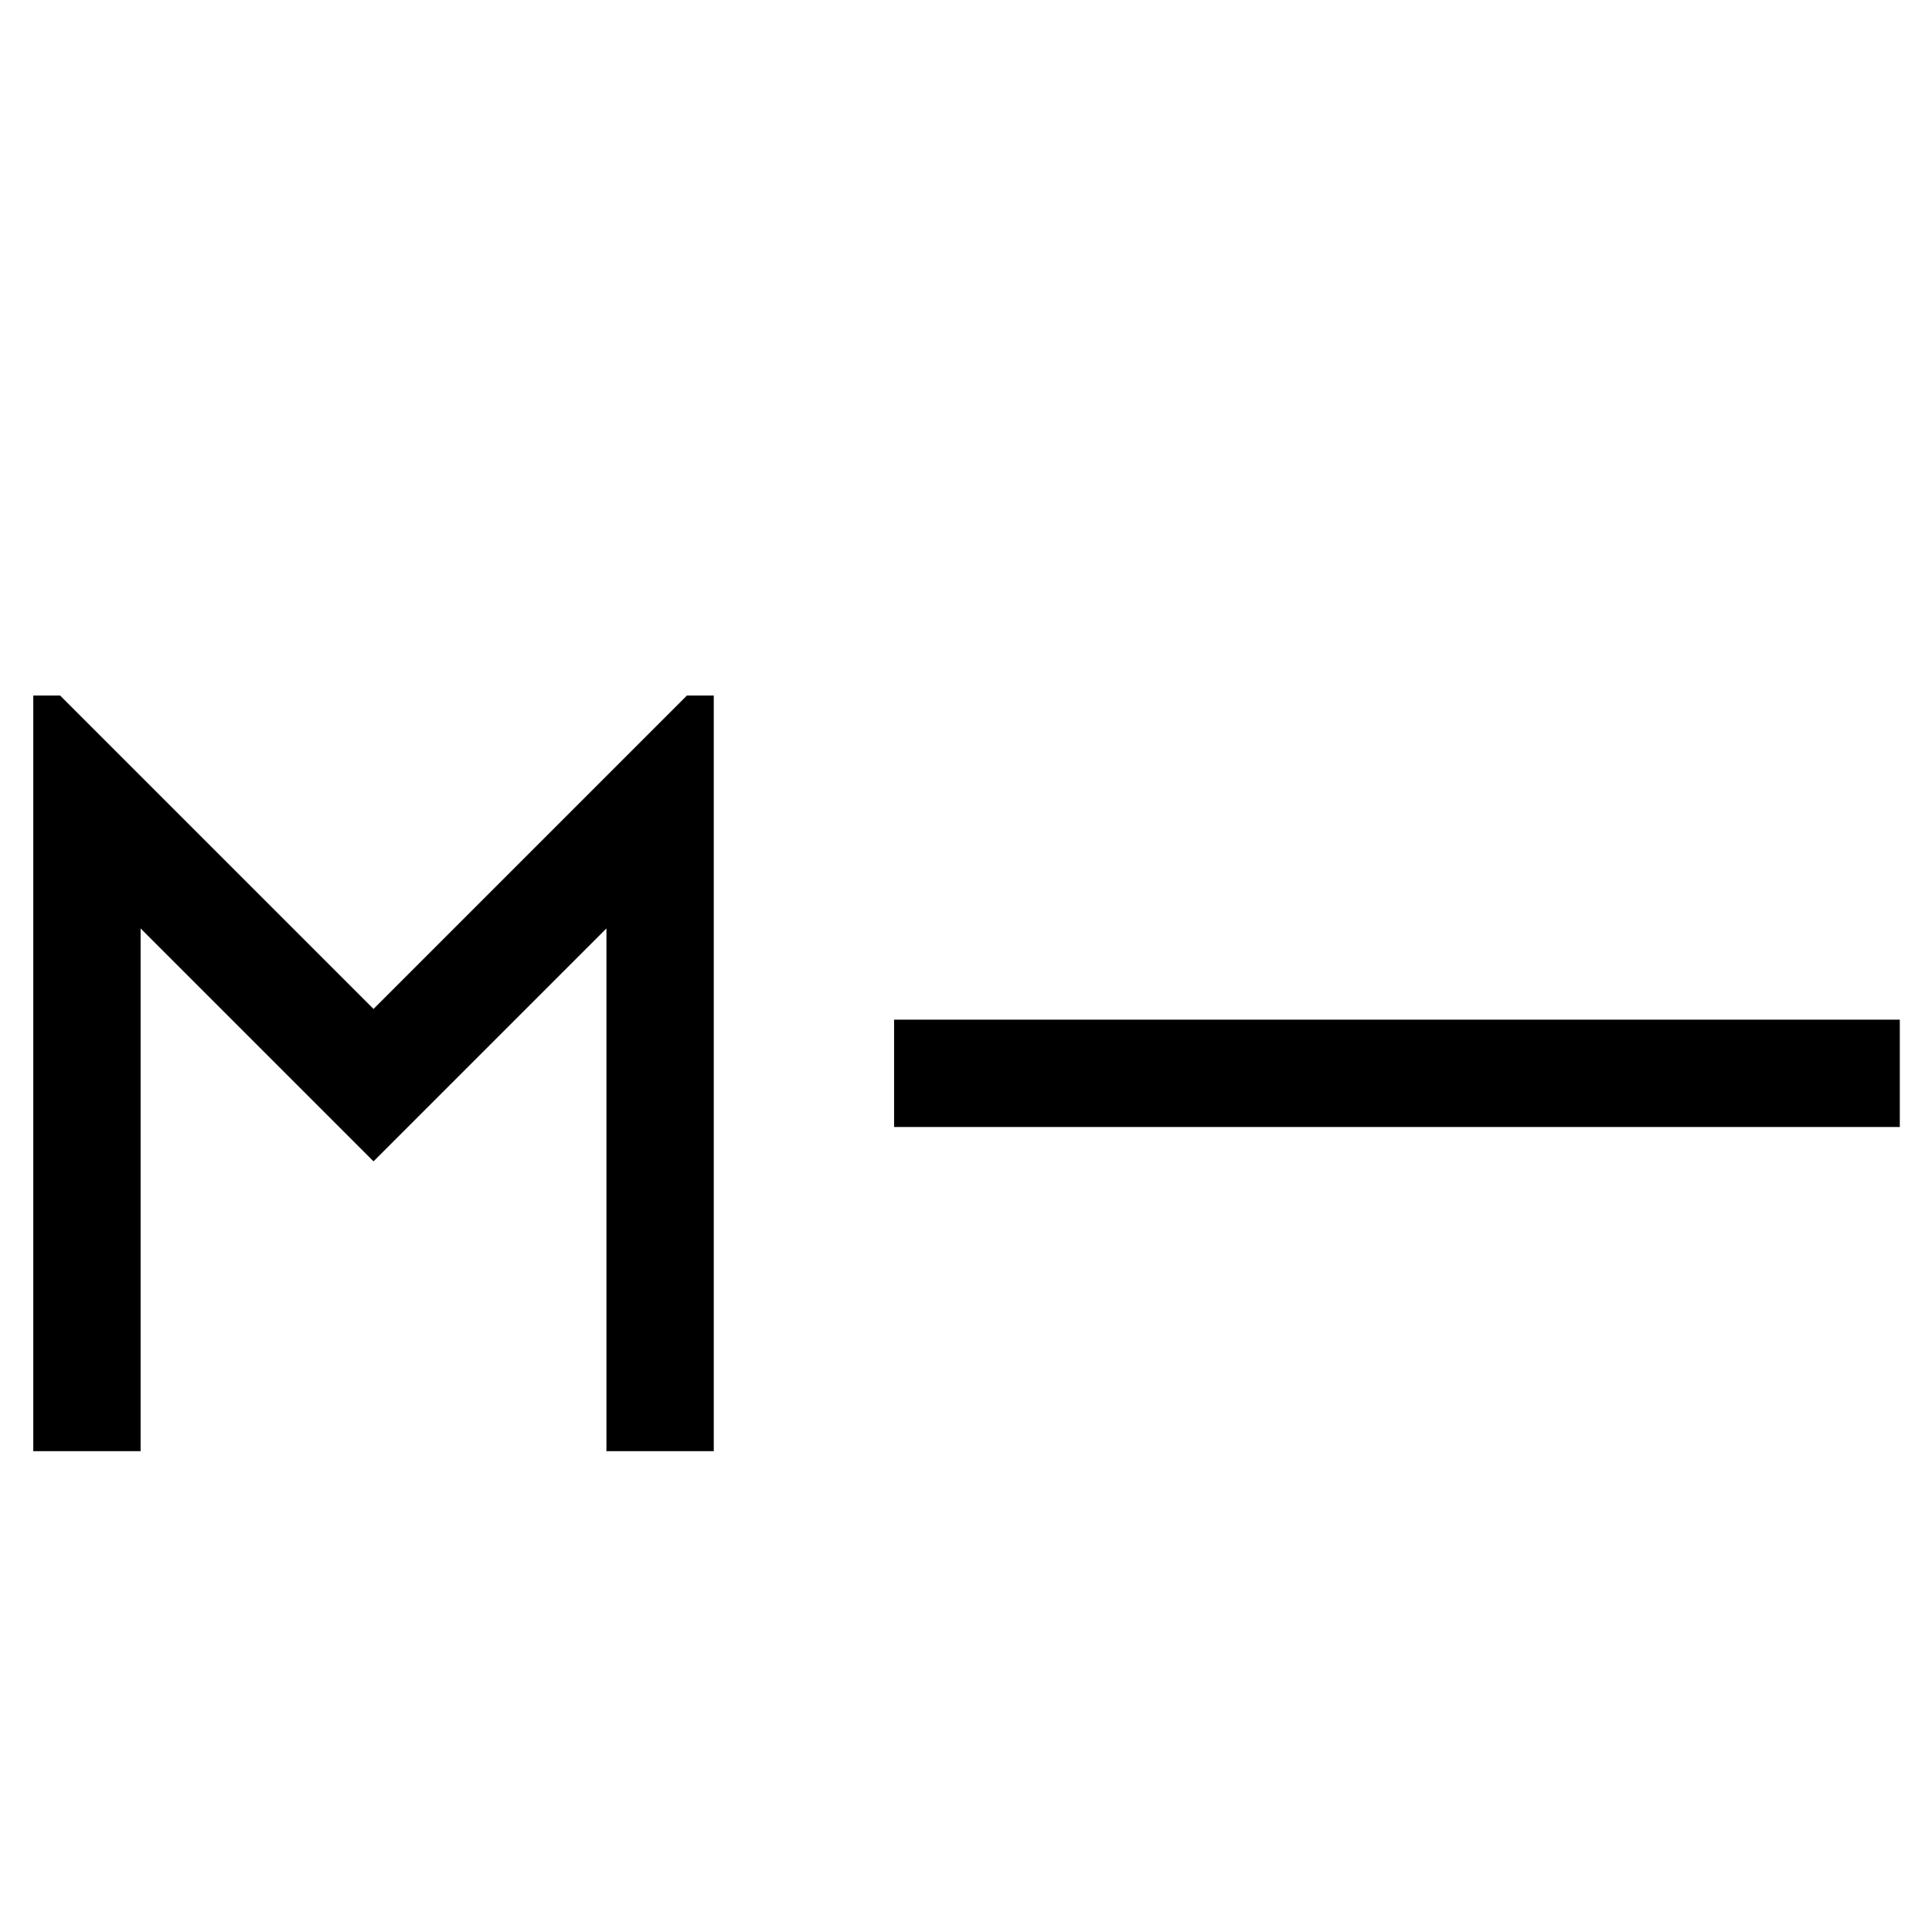
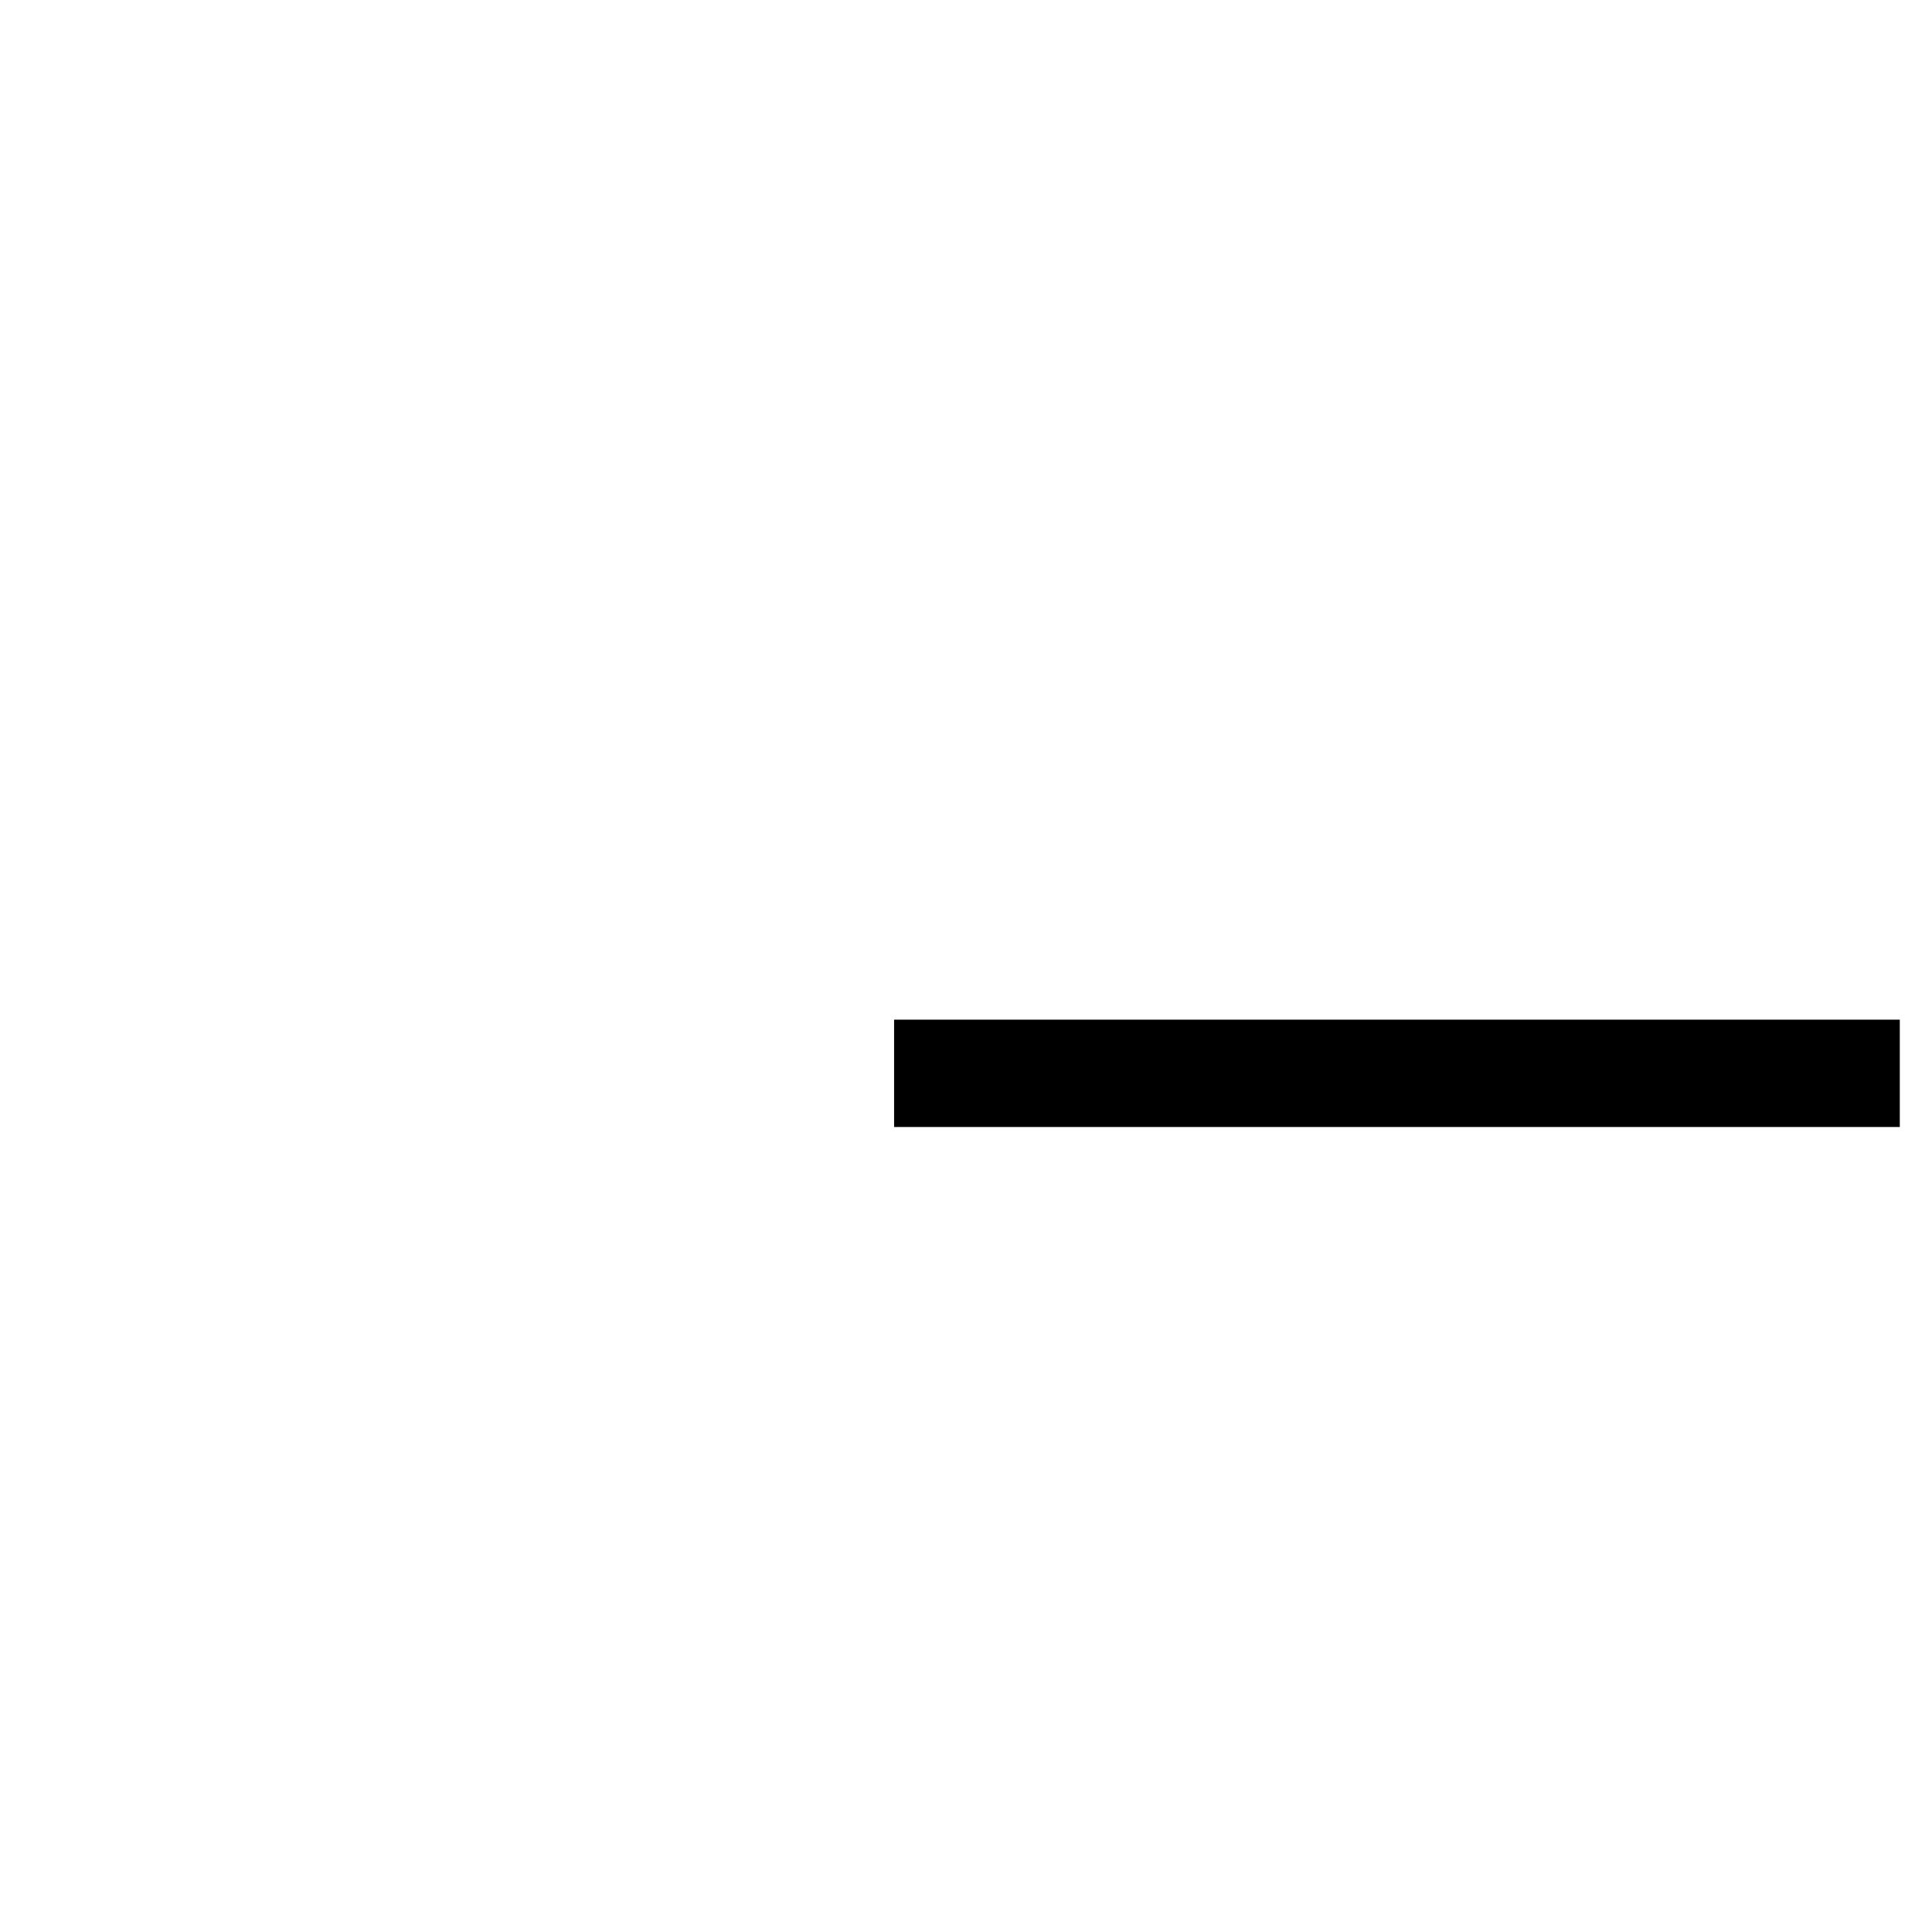
<svg xmlns="http://www.w3.org/2000/svg" version="1.1" width="180" height="180">
  <svg version="1.1" viewBox="0 0 180 180">
    <defs>
      <style> .cls-1 { fill-rule: evenodd; } </style>
    </defs>
    <g>
      <g id="SvgjsG1000">
-         <path class="cls-1" d="M13.1,86.5c7.2,7.2,14.4,14.4,21.7,21.7l21.7-21.7v48.7h10v-70.4h-2.5l-29.2,29.2-29.2-29.2h-2.5v70.4h10s0-48.7,0-48.7Z" />
        <rect x="83.3" y="95" width="93.7" height="10" />
      </g>
    </g>
  </svg>
  <style>@media (prefers-color-scheme: light) { :root { filter: none; } } @media (prefers-color-scheme: dark) { :root { filter: none; } } </style>
</svg>